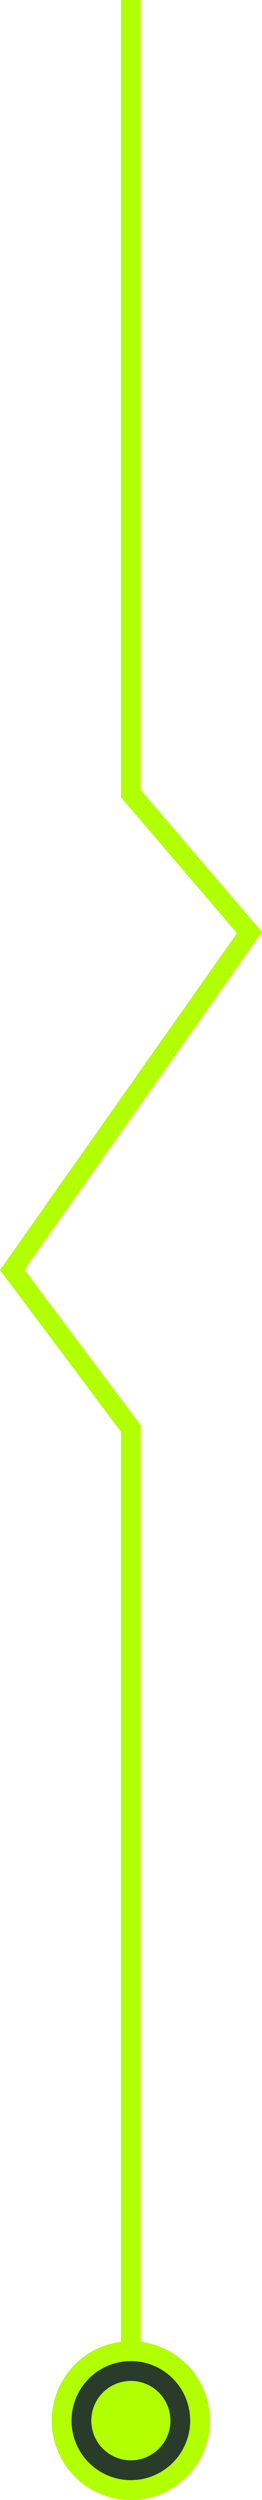
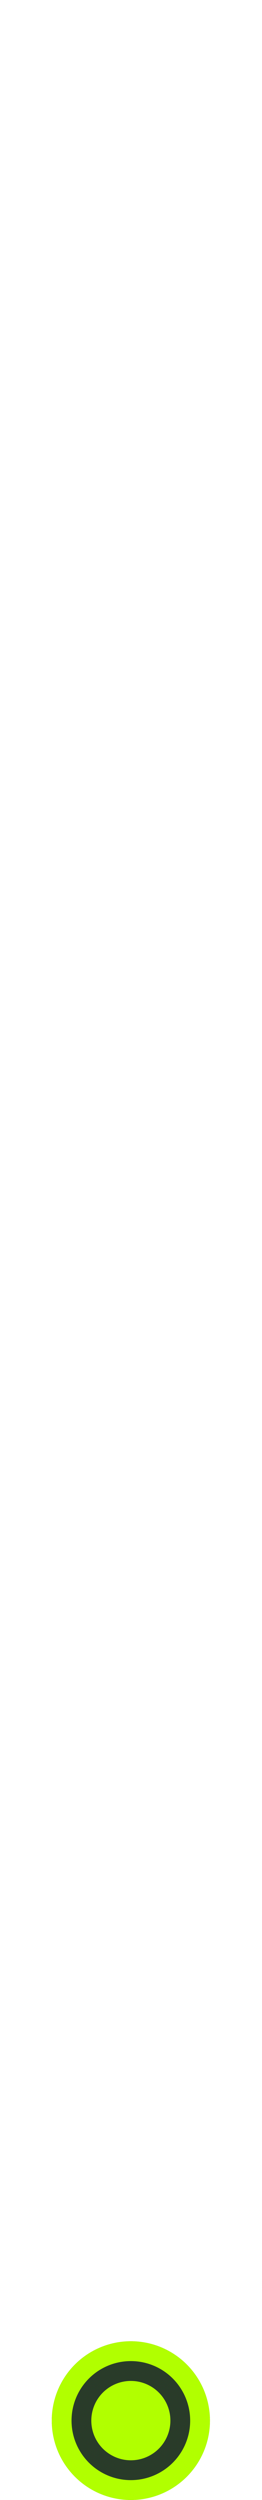
<svg xmlns="http://www.w3.org/2000/svg" width="13.251" height="126" viewBox="0 0 13.251 126">
  <defs>
    <style>.a{fill:#293b29;}.a,.b,.c{stroke:#b1ff00;}.b{fill:#b1ff00;}.c,.e{fill:none;}.d{stroke:none;}</style>
  </defs>
  <g transform="translate(646.618 400) rotate(180)">
    <g class="a" transform="translate(636 274)">
      <circle class="d" cx="4" cy="4" r="4" />
      <circle class="e" cx="4" cy="4" r="3.5" />
    </g>
    <g class="b" transform="translate(638 276)">
      <circle class="d" cx="2" cy="2" r="2" />
-       <circle class="e" cx="2" cy="2" r="1.5" />
    </g>
-     <path class="c" d="M0,3.61V50l6,8L-6,75l6,7v40" transform="translate(640 278)" />
  </g>
</svg>